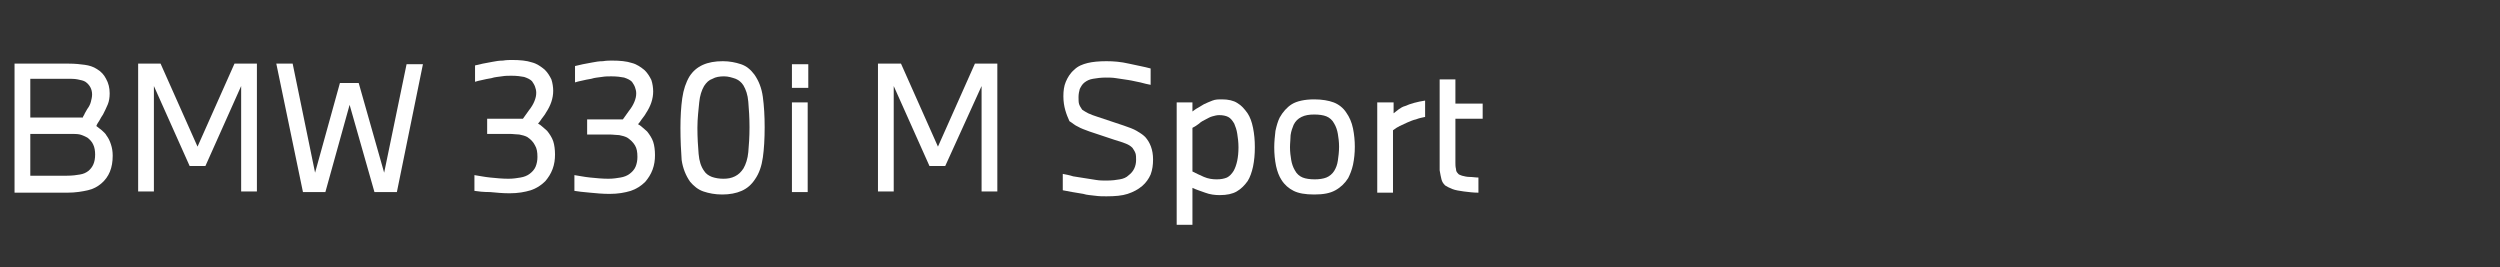
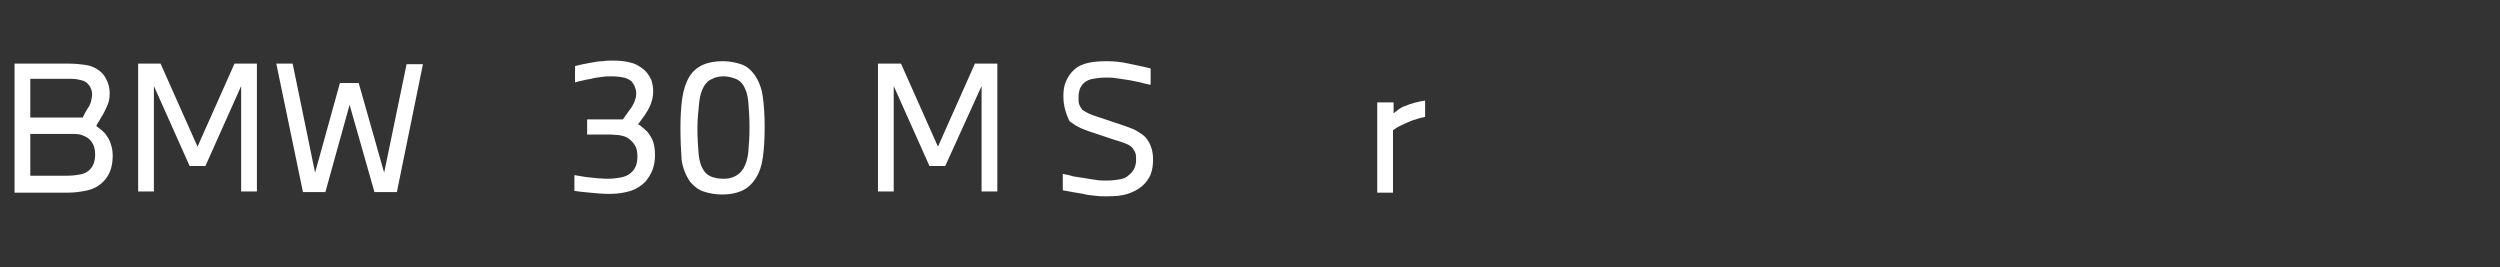
<svg xmlns="http://www.w3.org/2000/svg" version="1.1" id="圖層_1" x="0px" y="0px" viewBox="0 0 412.6 44.1" style="enable-background:new 0 0 412.6 44.1;" xml:space="preserve">
  <rect x="0" y="0" width="412.6" height="44.1" fill="#333333" stroke="none" />
  <style type="text/css">
	.st0{enable-background:new    ;}
	.st1{fill:#FFFFFF;}
</style>
  <title>BMW_330i_Midnight</title>
  <g class="st0">
    <path class="st1" d="M11.3,10.5c1.1,0,2,0.1,2.7,0.2s1.4,0.3,2,0.7c0.7,0.4,1.2,1,1.5,1.6c0.4,0.7,0.6,1.5,0.6,2.4   c0,0.7-0.1,1.3-0.3,1.8c-0.2,0.5-0.5,1.1-0.8,1.7c-0.2,0.3-0.4,0.6-0.6,1c-0.2,0.3-0.4,0.6-0.5,0.9c0.3,0.2,0.6,0.5,0.9,0.7   c0.3,0.3,0.6,0.5,0.8,0.9c0.3,0.4,0.5,0.8,0.7,1.4s0.3,1.2,0.3,1.9c0,2-0.6,3.5-1.9,4.6c-0.6,0.5-1.3,0.9-2.2,1.1s-2,0.4-3.4,0.4   H2.4V10.5H11.3z M13.6,19.5c0.1-0.3,0.3-0.5,0.4-0.8c0.1-0.2,0.3-0.5,0.4-0.7c0.3-0.4,0.5-0.8,0.6-1.2s0.2-0.8,0.2-1.2   c0-0.9-0.4-1.6-1.1-2.1c-0.3-0.2-0.8-0.3-1.3-0.4C12.3,13,11.7,13,11,13H5v6.4h8.6V19.5z M5,22.2V29h6c0.9,0,1.7-0.1,2.2-0.2   c0.6-0.1,1-0.3,1.4-0.6c0.7-0.6,1.1-1.4,1.1-2.7c0-0.6-0.1-1.2-0.3-1.6c-0.2-0.5-0.6-0.9-1-1.2c-0.4-0.2-0.8-0.4-1.2-0.5   s-1-0.1-1.6-0.1H5V22.2z" />
    <path class="st1" d="M26.5,10.5l6.1,13.7l6.1-13.7h3.7v21.1h-2.6V14.2l-5.9,13.2h-2.6l-5.9-13.2v17.4h-2.6V10.5H26.5z" />
    <path class="st1" d="M45.6,10.5h2.7l3.7,18l4.1-14.8h3.1l4.2,14.8l3.7-17.9h2.7l-4.3,21.1h-3.7l-4.1-14.4l-4,14.4H50L45.6,10.5z" />
-     <path class="st1" d="M78.3,31.5v-2.6c0.7,0.1,1.6,0.3,2.6,0.4s2,0.2,3,0.2c0.8,0,1.4-0.1,2-0.2s1.1-0.3,1.5-0.6   c0.4-0.3,0.8-0.7,1-1.2s0.3-1,0.3-1.6c0-0.8-0.1-1.4-0.4-1.9c-0.3-0.6-0.7-1-1.3-1.4c-0.4-0.2-0.8-0.3-1.3-0.4   c-0.5,0-1-0.1-1.6-0.1h-3.7v-2.5h5.9l1-1.4c0.4-0.5,0.7-1,0.9-1.5c0.2-0.5,0.3-0.9,0.3-1.4c0-0.4-0.1-0.7-0.2-1s-0.3-0.6-0.5-0.9   c-0.3-0.3-0.7-0.5-1.3-0.7c-0.5-0.1-1.2-0.2-2.1-0.2c-0.5,0-1,0-1.6,0.1s-1.1,0.1-1.7,0.3c-0.6,0.1-1.1,0.2-1.5,0.3   c-0.5,0.1-0.9,0.2-1.2,0.3v-2.7c0.4-0.1,0.8-0.2,1.3-0.3s1-0.2,1.6-0.3c0.5-0.1,1.1-0.2,1.7-0.2c0.6-0.1,1.1-0.1,1.5-0.1   c1.3,0,2.4,0.1,3.3,0.4c0.8,0.2,1.5,0.7,2.1,1.2c0.5,0.5,0.8,1,1.1,1.6c0.2,0.6,0.3,1.3,0.3,1.9c0,0.6-0.1,1.2-0.3,1.8   c-0.2,0.6-0.5,1.2-0.9,1.8c-0.2,0.4-0.5,0.7-0.7,1s-0.4,0.6-0.6,0.8c0.2,0.1,0.5,0.3,0.7,0.5s0.5,0.4,0.8,0.7   c0.4,0.5,0.8,1.1,1,1.7s0.3,1.4,0.3,2.2c0,0.8-0.1,1.6-0.4,2.4s-0.7,1.4-1.2,2c-0.7,0.7-1.5,1.2-2.4,1.5c-1,0.3-2.1,0.5-3.5,0.5   c-1.1,0-2.2-0.1-3.2-0.2C79.8,31.7,78.9,31.6,78.3,31.5z" />
    <path class="st1" d="M94.8,31.5v-2.6c0.7,0.1,1.6,0.3,2.6,0.4s2,0.2,3,0.2c0.8,0,1.4-0.1,2-0.2s1.1-0.3,1.5-0.6   c0.4-0.3,0.8-0.7,1-1.2s0.3-1,0.3-1.6c0-0.8-0.1-1.4-0.4-1.9s-0.7-0.9-1.3-1.3c-0.4-0.2-0.8-0.3-1.3-0.4c-0.5,0-1-0.1-1.6-0.1h-3.7   v-2.5h5.9l1-1.4c0.4-0.5,0.7-1,0.9-1.5c0.2-0.5,0.3-0.9,0.3-1.4c0-0.4-0.1-0.7-0.2-1s-0.3-0.6-0.5-0.9c-0.3-0.3-0.7-0.5-1.3-0.7   c-0.5-0.1-1.2-0.2-2.1-0.2c-0.5,0-1,0-1.6,0.1s-1.1,0.1-1.7,0.3c-0.6,0.1-1.1,0.2-1.5,0.3c-0.5,0.1-0.9,0.2-1.2,0.3v-2.7   c0.4-0.1,0.8-0.2,1.3-0.3s1-0.2,1.6-0.3c0.5-0.1,1.1-0.2,1.7-0.2c0.6-0.1,1.1-0.1,1.5-0.1c1.3,0,2.4,0.1,3.3,0.4   c0.8,0.2,1.5,0.7,2.1,1.2c0.5,0.5,0.8,1,1.1,1.6c0.2,0.6,0.3,1.3,0.3,1.9c0,0.6-0.1,1.2-0.3,1.8c-0.2,0.6-0.5,1.2-0.9,1.8   c-0.2,0.4-0.5,0.7-0.7,1s-0.4,0.6-0.6,0.8c0.2,0.1,0.5,0.3,0.7,0.5s0.5,0.4,0.8,0.7c0.4,0.5,0.8,1.1,1,1.7s0.3,1.4,0.3,2.2   c0,0.8-0.1,1.6-0.4,2.4s-0.7,1.4-1.2,2c-0.7,0.7-1.5,1.2-2.4,1.5c-1,0.3-2.1,0.5-3.5,0.5c-1.1,0-2.2-0.1-3.2-0.2   C96.2,31.7,95.4,31.6,94.8,31.5z" />
    <path class="st1" d="M112.3,21.1c0-1.8,0.1-3.5,0.3-4.9c0.2-1.4,0.6-2.6,1.2-3.6c1.1-1.7,2.9-2.5,5.5-2.5c1.1,0,2.1,0.2,3,0.5   s1.6,0.9,2.2,1.7c0.7,1,1.2,2.2,1.4,3.7c0.2,1.5,0.3,3.1,0.3,5s-0.1,3.6-0.3,5c-0.2,1.4-0.6,2.6-1.3,3.6c-0.6,0.9-1.3,1.5-2.2,1.9   s-2,0.6-3.2,0.6s-2.2-0.2-3.1-0.5s-1.6-0.9-2.2-1.6c-0.7-1-1.2-2.2-1.4-3.6C112.4,25,112.3,23.2,112.3,21.1z M115.1,21.1   c0,1.6,0.1,3.1,0.2,4.3s0.4,2.1,0.9,2.8c0.3,0.5,0.8,0.8,1.3,1c0.6,0.2,1.2,0.3,1.9,0.3s1.3-0.1,1.9-0.4s1-0.7,1.4-1.3   c0.4-0.7,0.7-1.6,0.8-2.7c0.1-1.1,0.2-2.5,0.2-4.1s-0.1-3-0.2-4.2s-0.4-2-0.8-2.7c-0.3-0.5-0.8-0.9-1.3-1.1   c-0.6-0.2-1.2-0.4-1.9-0.4s-1.4,0.1-1.9,0.4c-0.6,0.2-1,0.6-1.4,1.2c-0.4,0.7-0.7,1.6-0.8,2.7S115.1,19.5,115.1,21.1z" />
-     <path class="st1" d="M130.7,14.5v-3.9h2.7v3.9H130.7z M130.7,31.6V16.9h2.6v14.8h-2.6V31.6z" />
    <path class="st1" d="M148.7,10.5l6.1,13.7l6.1-13.7h3.7v21.1H162V14.2l-6,13.2h-2.6l-5.9-13.2v17.4h-2.6V10.5H148.7z" />
    <path class="st1" d="M175.5,15.9c0-0.9,0.1-1.7,0.4-2.4c0.3-0.7,0.7-1.4,1.4-2c0.6-0.6,1.4-0.9,2.2-1.1s1.9-0.3,3.1-0.3   c1.2,0,2.4,0.1,3.7,0.4c1.3,0.3,2.5,0.5,3.6,0.8V14c-0.5-0.1-1-0.2-1.7-0.4c-0.6-0.1-1.3-0.3-2-0.4c-0.7-0.1-1.3-0.2-2-0.3   c-0.6-0.1-1.2-0.1-1.7-0.1c-0.8,0-1.5,0.1-2.1,0.2s-1,0.3-1.4,0.6s-0.6,0.7-0.8,1.1c-0.1,0.4-0.2,0.8-0.2,1.3s0,0.9,0.1,1.2   c0.1,0.3,0.3,0.6,0.5,0.9c0.3,0.2,0.6,0.4,1,0.6s1,0.4,1.6,0.6l4.2,1.4c0.9,0.3,1.7,0.6,2.2,0.9s1,0.6,1.4,1   c0.8,0.9,1.3,2.1,1.3,3.7c0,0.9-0.1,1.7-0.4,2.5c-0.3,0.7-0.8,1.4-1.4,1.9c-0.7,0.6-1.5,1-2.4,1.3s-2.1,0.4-3.5,0.4   c-0.6,0-1.2,0-1.9-0.1s-1.3-0.1-1.9-0.3c-0.6-0.1-1.2-0.2-1.8-0.3c-0.6-0.1-1.1-0.2-1.6-0.3v-2.7c0.5,0.1,1.1,0.2,1.7,0.4   c0.6,0.1,1.3,0.2,1.9,0.3c0.7,0.1,1.3,0.2,1.9,0.3s1.2,0.1,1.7,0.1c0.9,0,1.7-0.1,2.2-0.2c0.6-0.1,1.1-0.3,1.5-0.7   c0.8-0.6,1.2-1.5,1.2-2.5c0-0.4,0-0.8-0.1-1.1c-0.1-0.3-0.3-0.6-0.5-0.9c-0.3-0.3-0.6-0.5-1.1-0.7s-1.1-0.4-1.8-0.6l-4.2-1.4   c-0.8-0.3-1.4-0.5-1.9-0.8c-0.5-0.2-0.9-0.6-1.4-0.9C176,18.9,175.5,17.6,175.5,15.9z" />
-     <path class="st1" d="M194.2,37V16.9h2.6v1.5c0.3-0.2,0.5-0.4,0.9-0.6c0.3-0.2,0.7-0.4,1-0.6c0.4-0.2,0.9-0.4,1.4-0.6s1-0.2,1.6-0.2   c1,0,1.9,0.2,2.5,0.6c0.7,0.4,1.2,1,1.7,1.7c0.4,0.6,0.7,1.4,0.9,2.4s0.3,2,0.3,3.2s-0.1,2.2-0.3,3.2c-0.2,0.9-0.5,1.8-0.9,2.4   c-0.5,0.7-1.1,1.3-1.8,1.7c-0.7,0.4-1.6,0.6-2.8,0.6c-0.8,0-1.6-0.1-2.4-0.4c-0.8-0.3-1.5-0.5-2.1-0.8v6.1h-2.6V37z M196.8,28.3   c0.6,0.3,1.2,0.6,1.9,0.9s1.4,0.4,2.1,0.4c0.7,0,1.2-0.1,1.7-0.3c0.4-0.2,0.8-0.6,1.1-1.1c0.5-0.9,0.8-2.2,0.8-3.9   c0-0.8-0.1-1.6-0.2-2.2c-0.1-0.7-0.3-1.2-0.5-1.7c-0.3-0.5-0.6-0.9-1-1.1s-0.9-0.3-1.5-0.3c-0.4,0-0.7,0.1-1.1,0.2   c-0.4,0.1-0.7,0.3-1.1,0.5c-0.4,0.2-0.8,0.4-1.1,0.7c-0.4,0.3-0.7,0.5-1.1,0.7L196.8,28.3L196.8,28.3z" />
-     <path class="st1" d="M211.2,19.4c0.5-0.9,1.2-1.7,2-2.2s2.1-0.8,3.7-0.8c1.3,0,2.4,0.2,3.2,0.5s1.6,0.9,2.1,1.7   c0.5,0.7,0.9,1.6,1.1,2.6s0.3,2,0.3,3c0,1.1-0.1,2-0.3,3c-0.2,0.9-0.5,1.6-0.8,2.2c-0.5,0.8-1.2,1.5-2.1,2c-0.9,0.5-2,0.7-3.5,0.7   s-2.6-0.2-3.4-0.6c-0.8-0.4-1.5-1-2-1.8c-0.4-0.6-0.7-1.4-0.9-2.3c-0.2-1-0.3-2-0.3-3.1c0-0.9,0.1-1.8,0.2-2.7   C210.7,20.7,210.9,20,211.2,19.4z M212.9,24.3c0,0.8,0.1,1.5,0.2,2.1s0.3,1.2,0.6,1.7c0.3,0.6,0.8,1,1.3,1.2s1.2,0.3,2,0.3   c0.7,0,1.4-0.1,1.9-0.3c0.5-0.2,1-0.6,1.3-1.1s0.5-1,0.6-1.7s0.2-1.4,0.2-2.3c0-0.8-0.1-1.5-0.2-2.1c-0.1-0.6-0.3-1.2-0.6-1.7   c-0.3-0.6-0.8-1-1.3-1.2s-1.2-0.3-2-0.3s-1.5,0.1-2.1,0.4s-1,0.7-1.3,1.3c-0.2,0.5-0.4,1-0.5,1.7C213,22.9,212.9,23.6,212.9,24.3z" />
    <path class="st1" d="M227.4,16.9h2.6v1.8c0.3-0.2,0.6-0.5,0.9-0.7c0.3-0.2,0.6-0.4,1-0.5c0.9-0.4,2-0.7,3.3-0.9v2.7   c-0.5,0.1-1,0.2-1.5,0.4c-0.5,0.1-0.9,0.3-1.4,0.5c-0.4,0.2-0.9,0.4-1.3,0.6c-0.4,0.2-0.7,0.4-1.1,0.7v10.3h-2.6V16.9H227.4z" />
-     <path class="st1" d="M237.6,13.1h2.6v4h4.5v2.5h-4.5v6.1c0,0.5,0,0.9,0,1.2c0,0.3,0,0.6,0.1,1c0,0.3,0.1,0.5,0.3,0.7   c0.1,0.2,0.4,0.3,0.7,0.4c0.4,0.1,0.8,0.2,1.2,0.2c0.5,0,1,0.1,1.5,0.1v2.5c-0.8,0-1.6-0.1-2.4-0.2c-0.7-0.1-1.4-0.2-1.9-0.4   c-0.5-0.2-0.9-0.4-1.2-0.6c-0.3-0.3-0.5-0.6-0.6-1s-0.2-0.9-0.3-1.5c0-0.6,0-1.4,0-2.4L237.6,13.1L237.6,13.1z" />
  </g>
</svg>